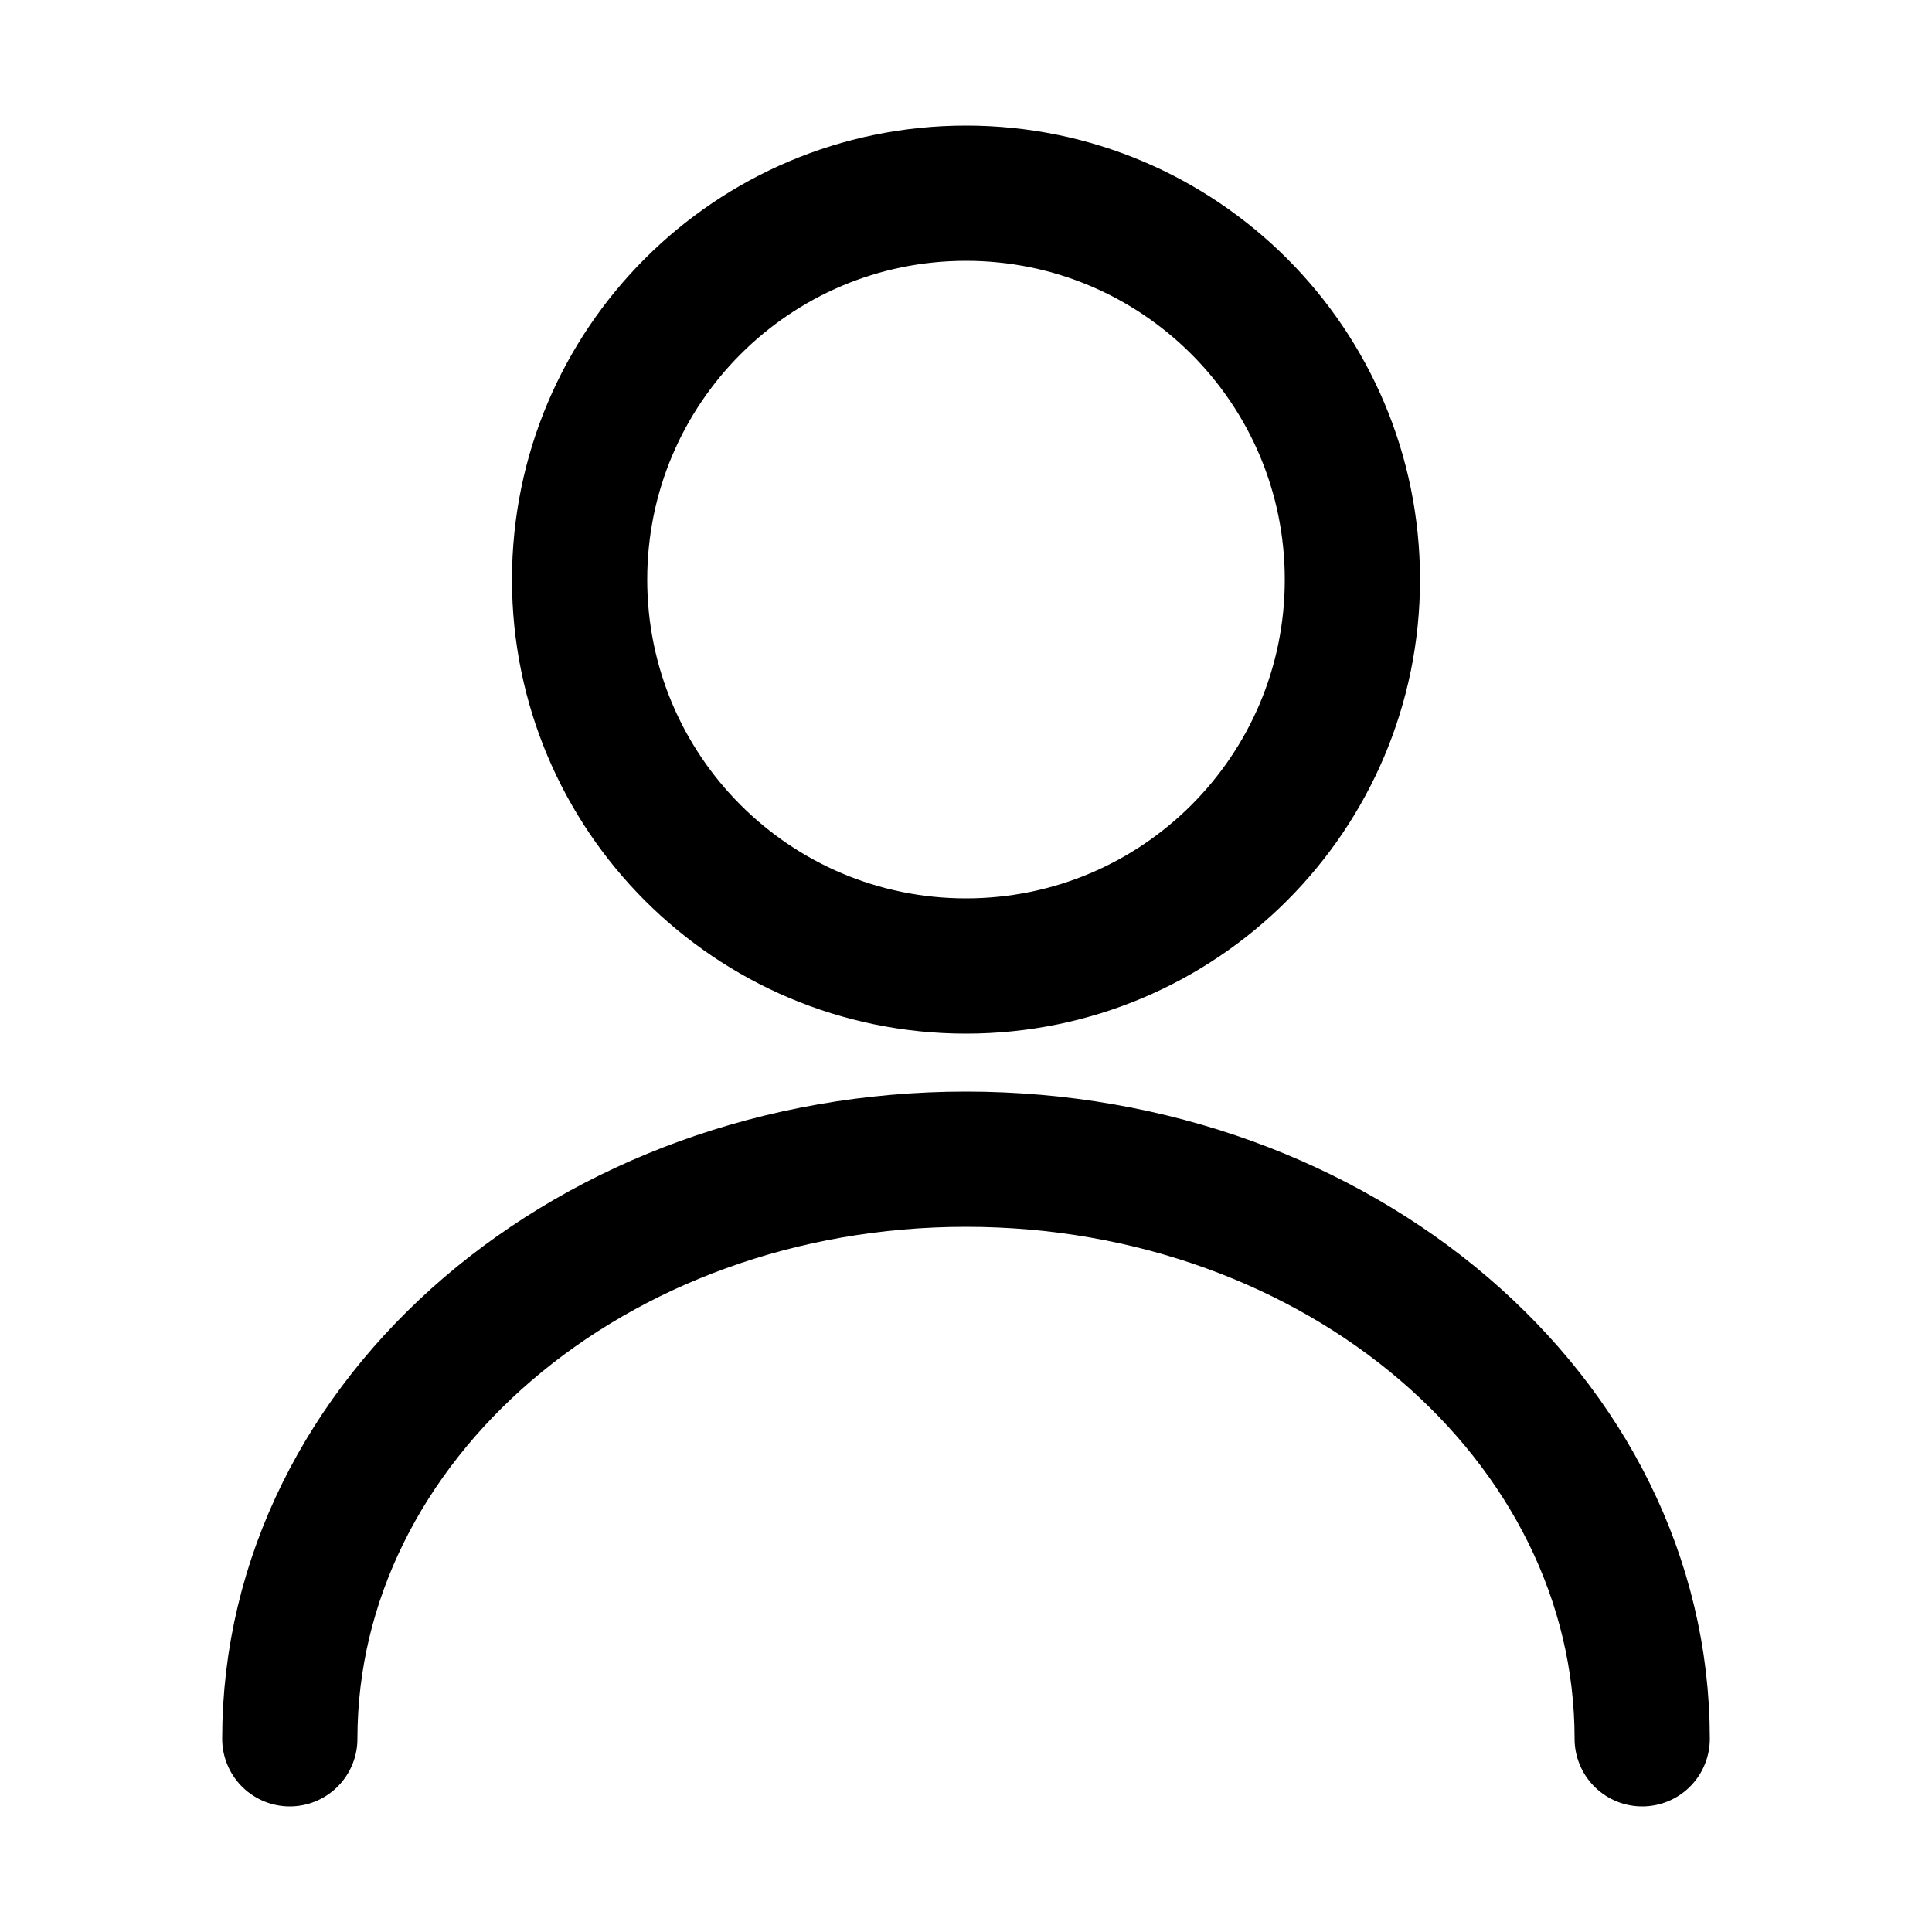
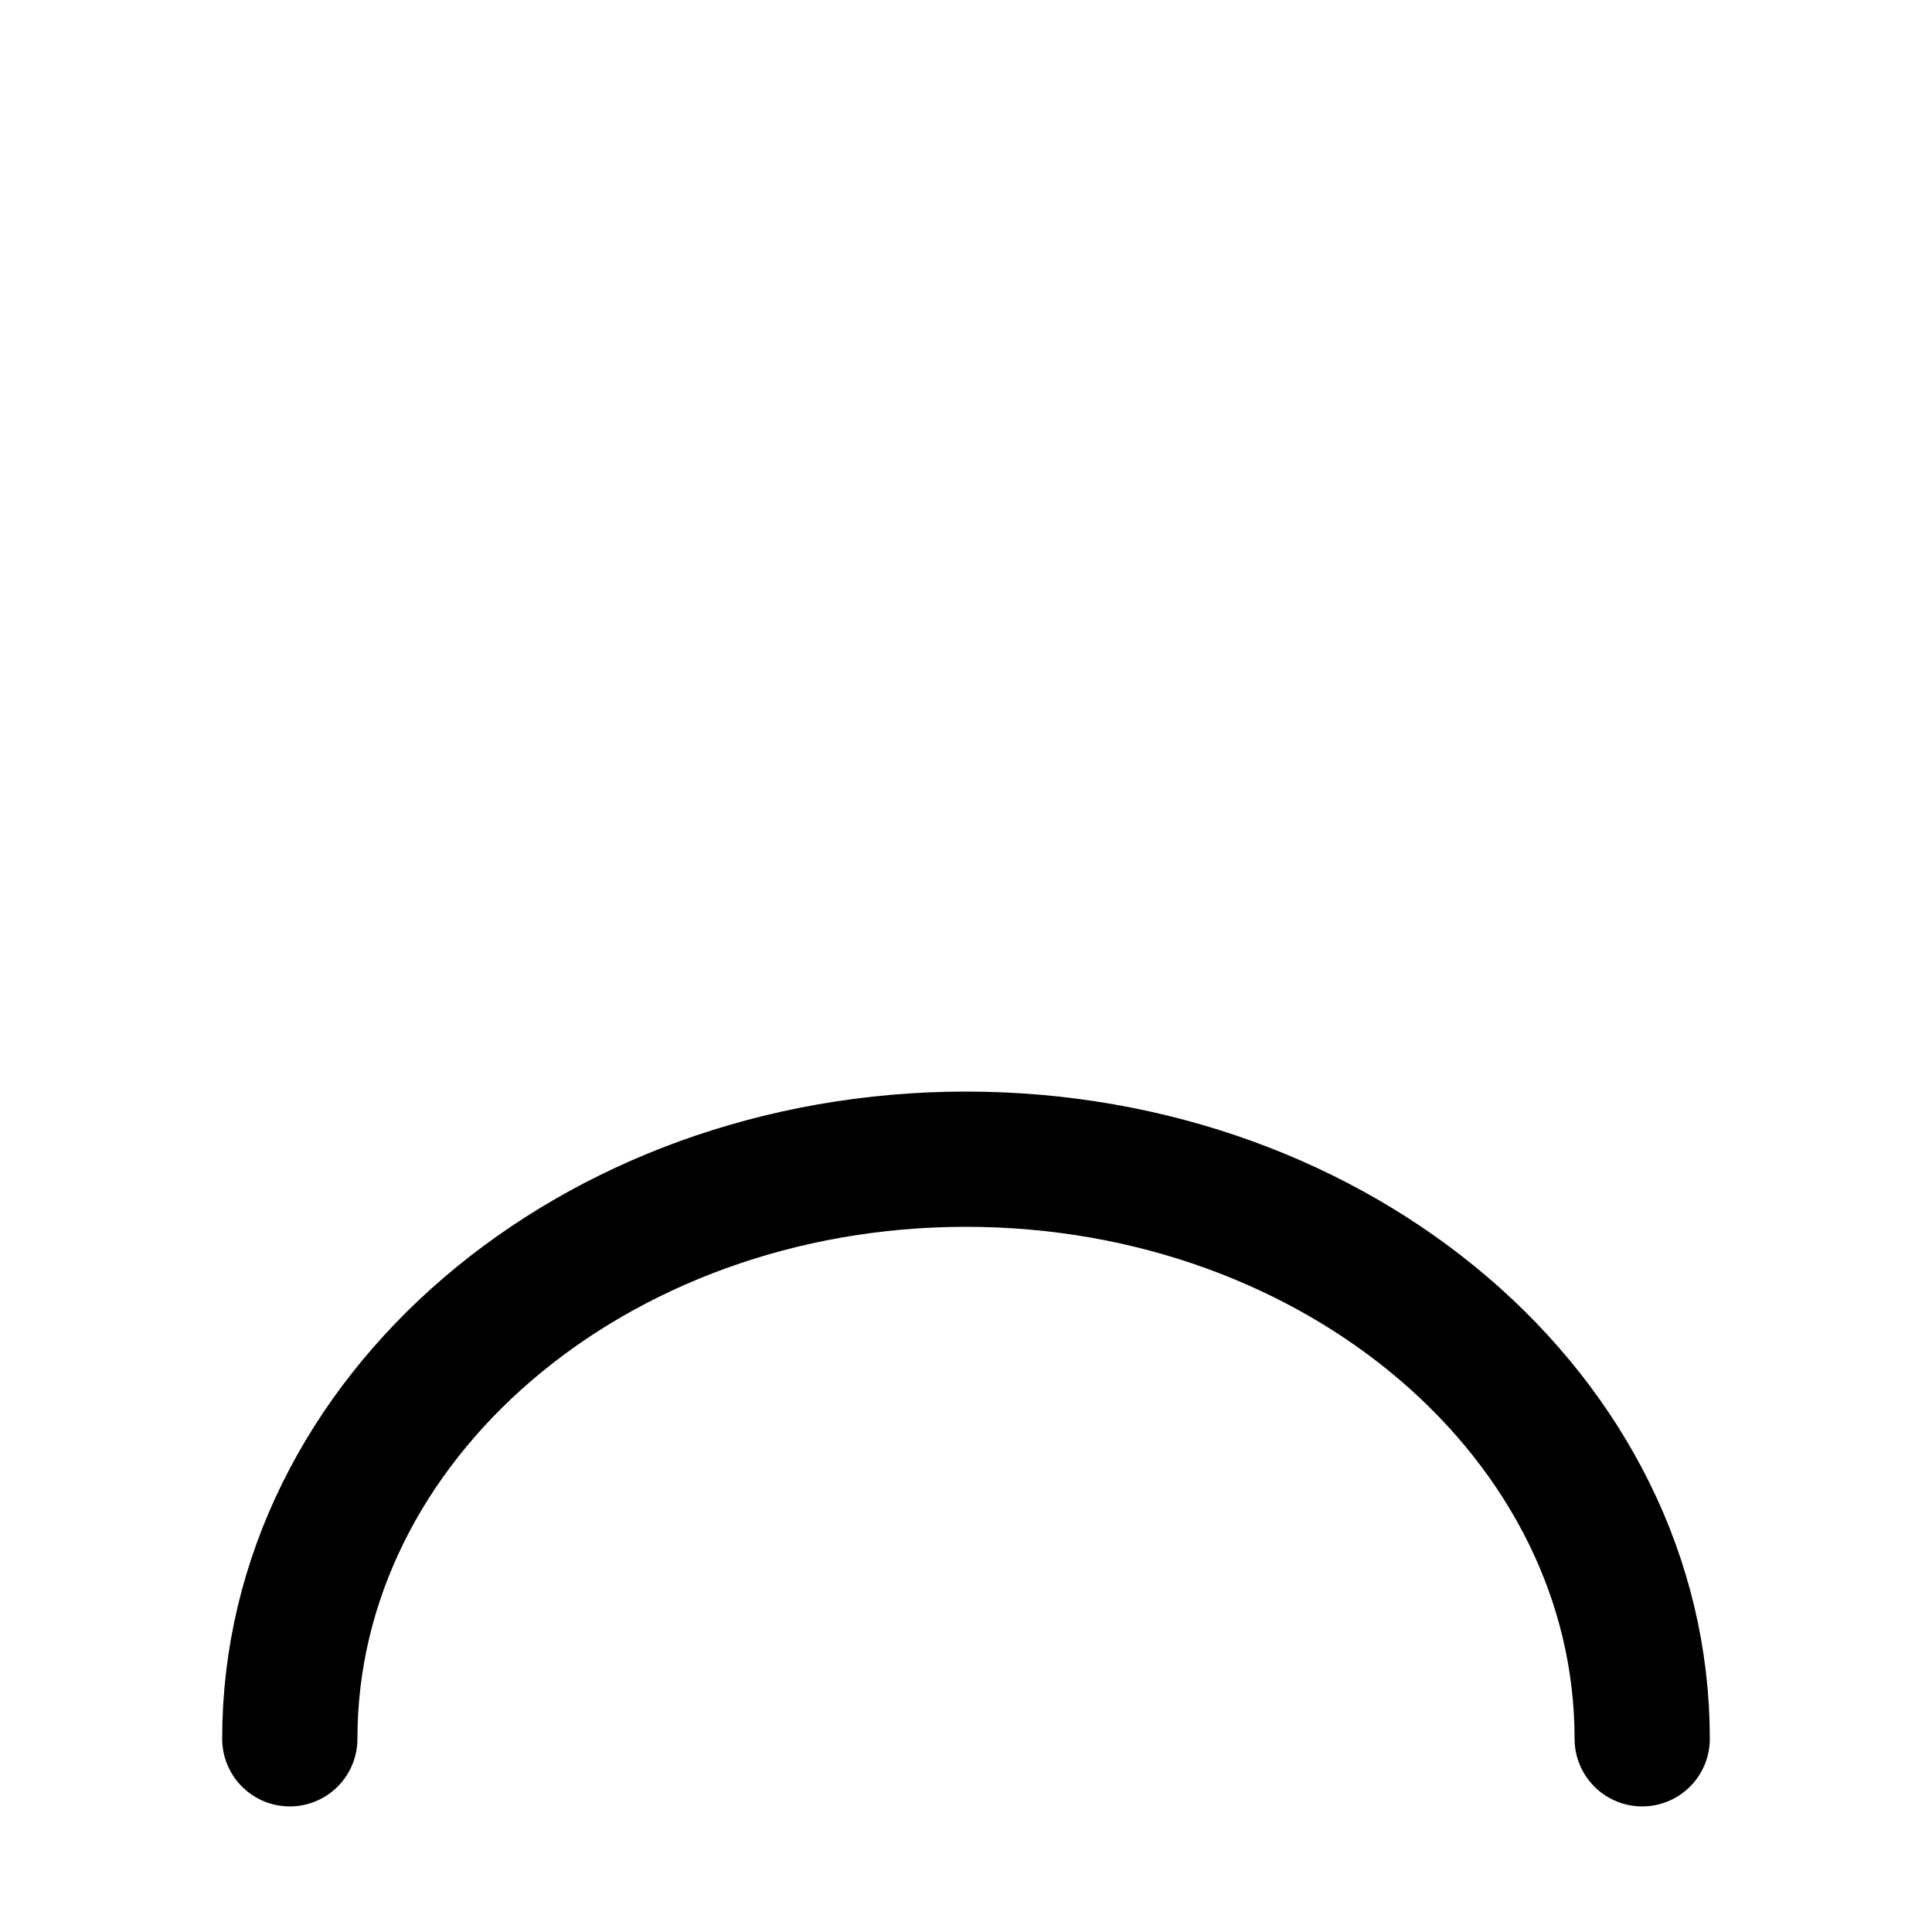
<svg xmlns="http://www.w3.org/2000/svg" id="user-alt" width="20" height="20" viewBox="0 0 20 20" fill="none">
-   <path d="M10 10C12.209 10 14 8.209 14 6C14 3.791 12.209 2 10 2C7.791 2 6 3.791 6 6C6 8.209 7.791 10 10 10Z" stroke="currentColor" stroke-width="1.4" stroke-linecap="round" stroke-linejoin="round" />
  <path d="M17 18C17 14.683 13.863 12 10 12C6.137 12 3 14.683 3 18" stroke="currentColor" stroke-width="1.4" stroke-linecap="round" stroke-linejoin="round" />
</svg>